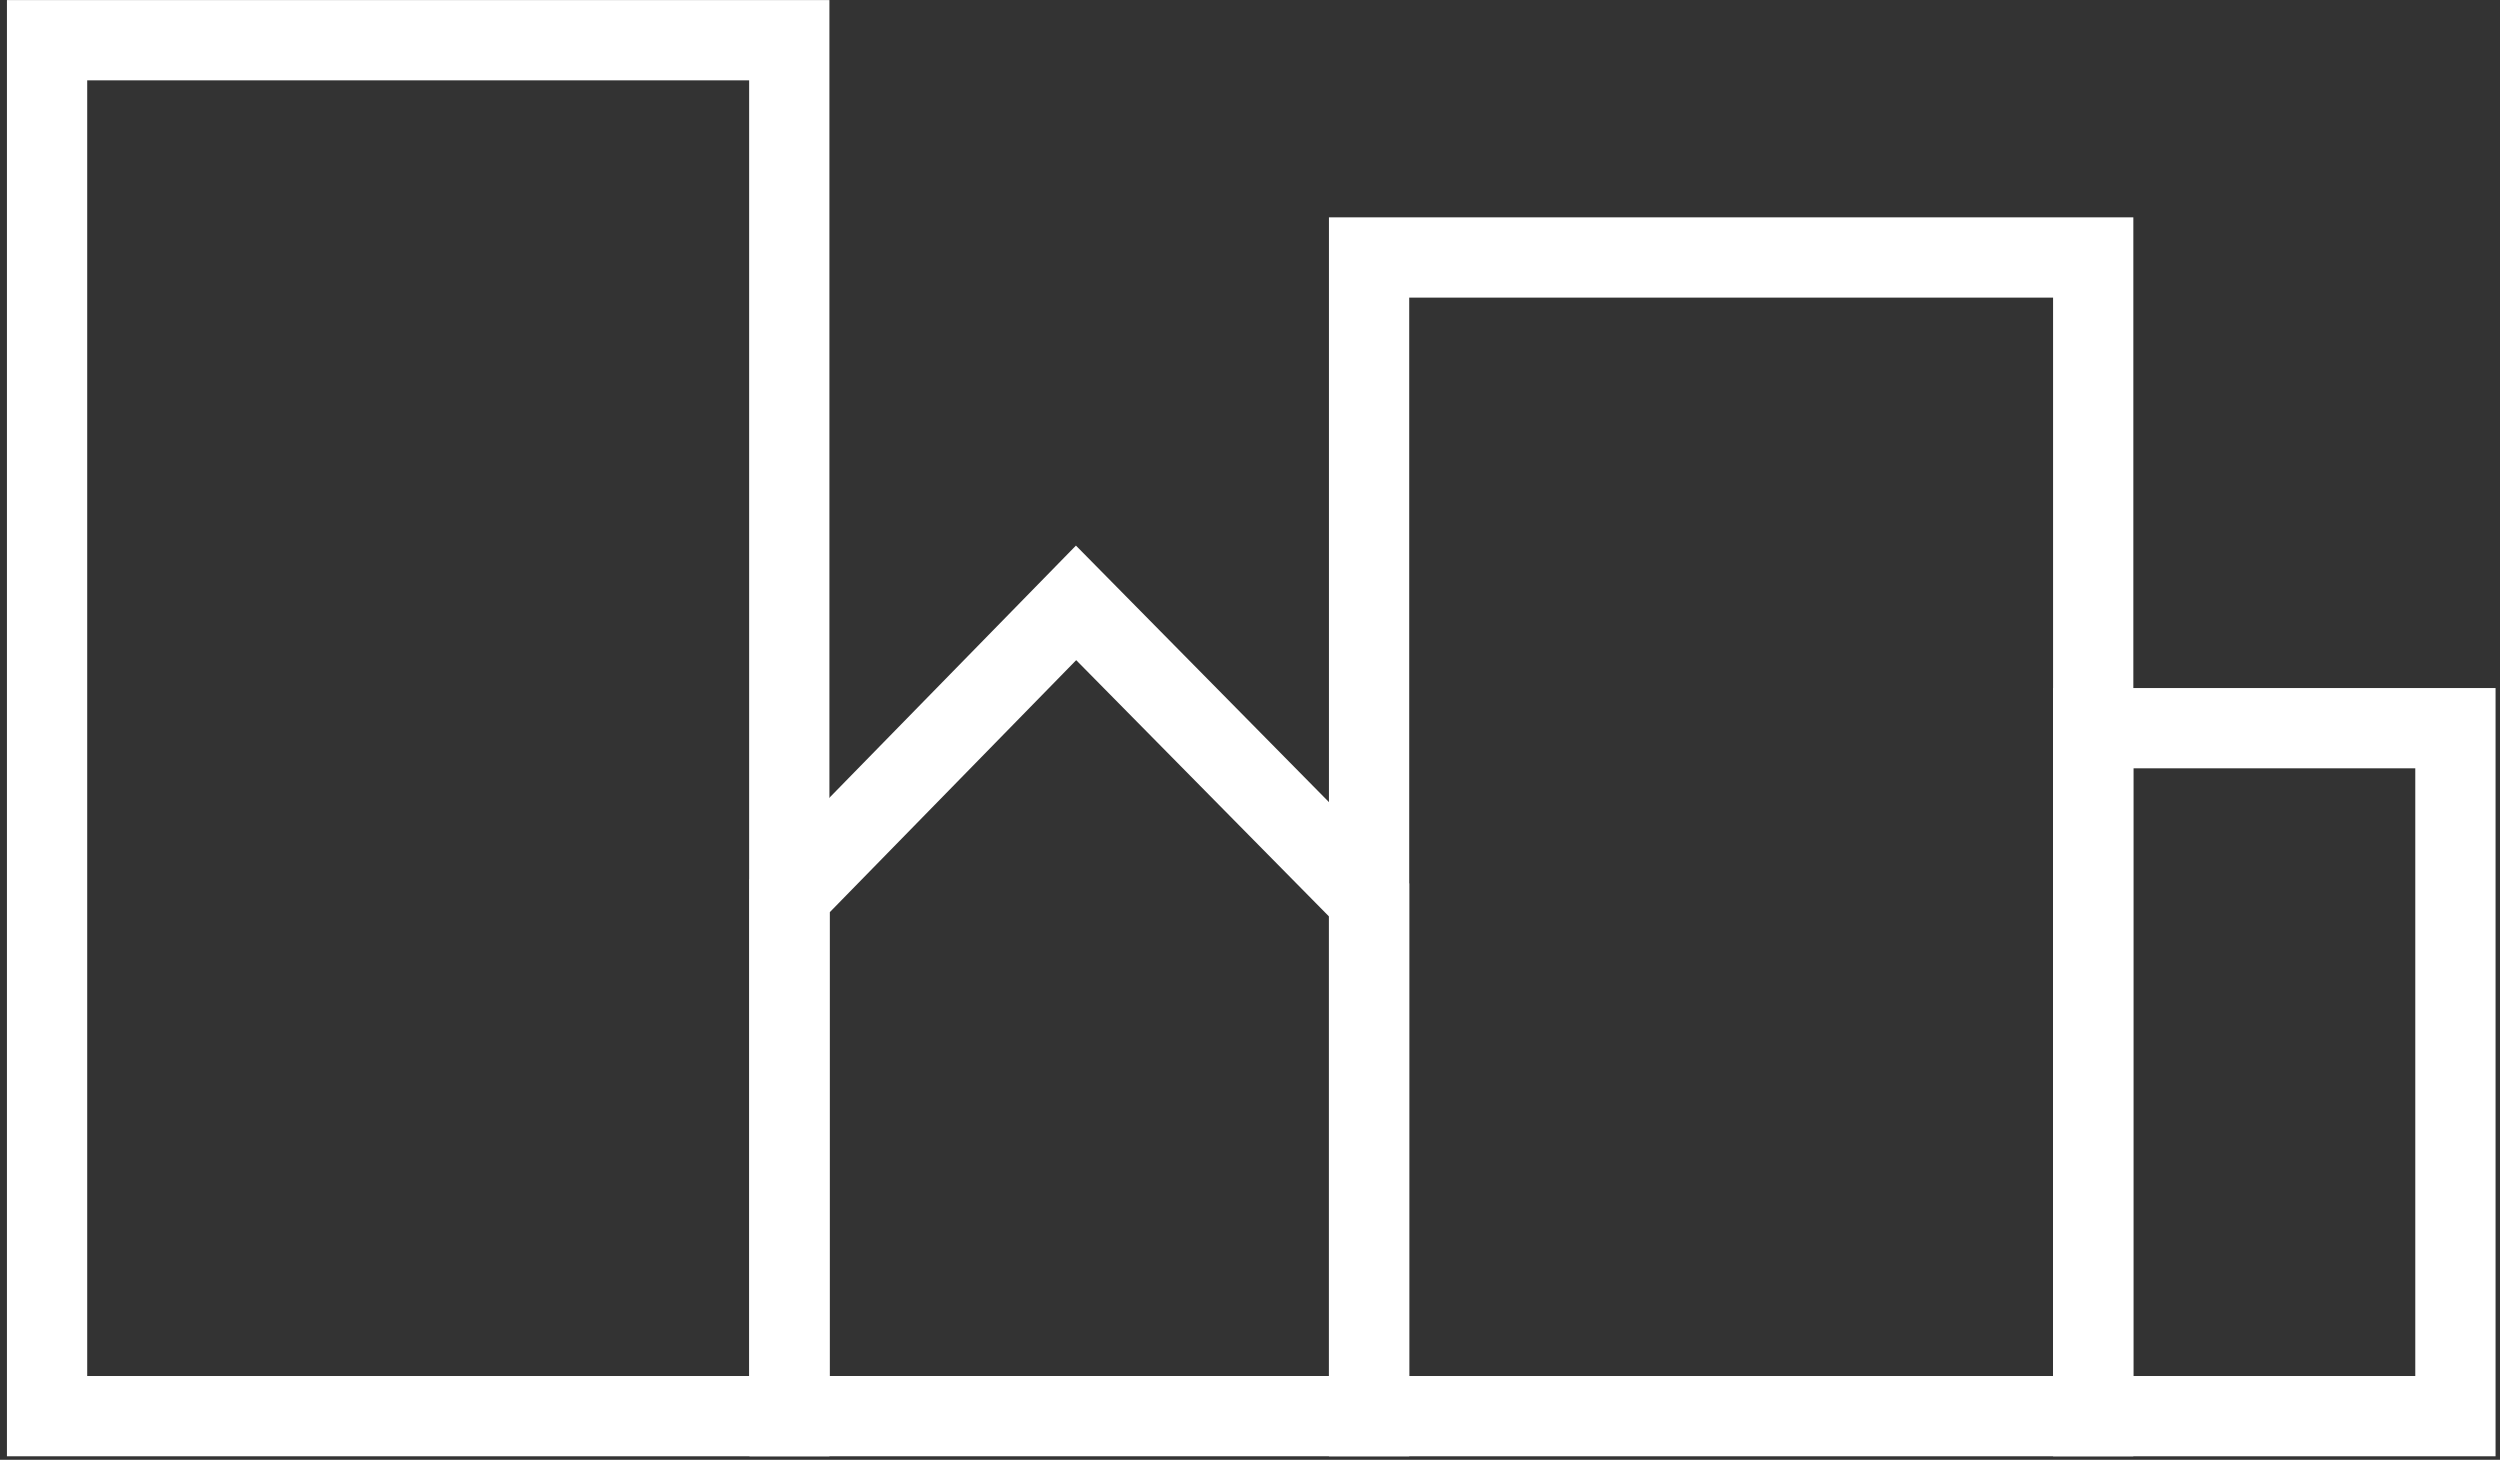
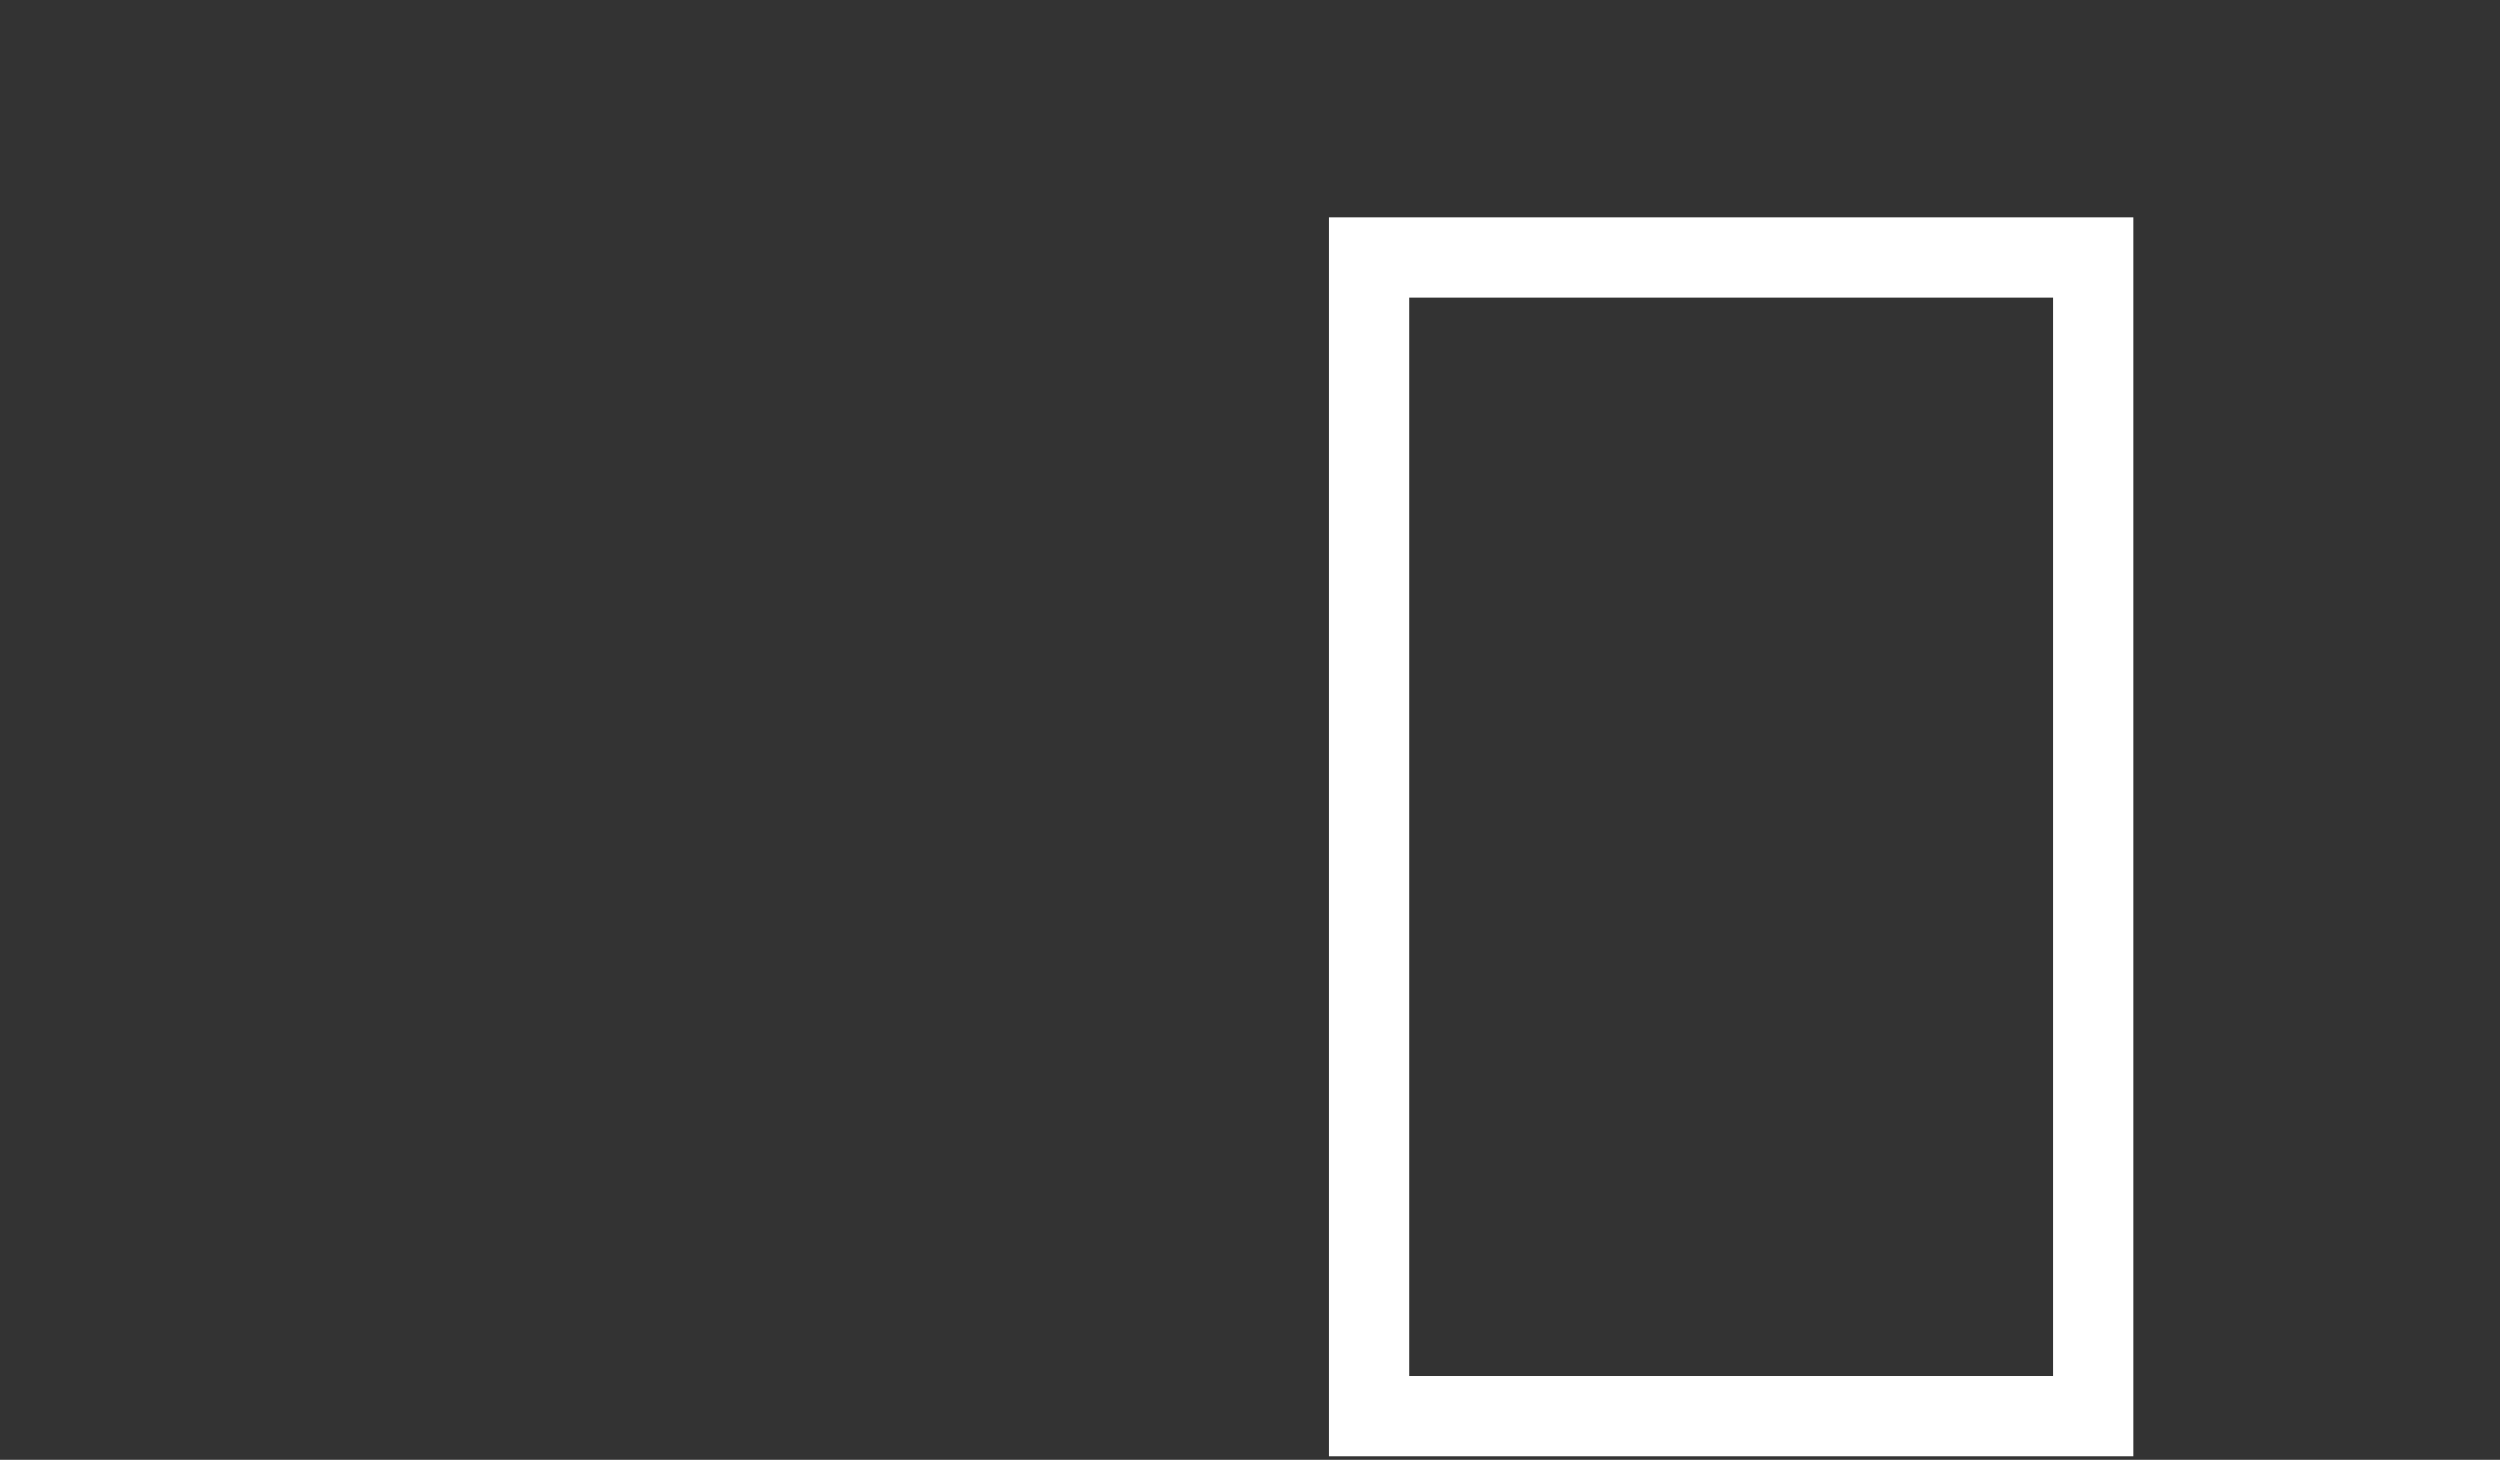
<svg xmlns="http://www.w3.org/2000/svg" enable-background="new 0 0 802 468.3" viewBox="0 0 802 468.3">
  <rect x="0" y="0" width="802" height="468.3" fill="#333333" stroke="none" />
  <g fill="none" stroke="#fff" stroke-miterlimit="10" stroke-width="25.75">
-     <path d="m15.1 12.9h238.1v441.4h-238.1z" />
-     <path d="m253.3 287.4 91.9-94 94 95.3v165.6h-185.9z" />
    <path d="m439.2 82.6h232.3v371.7h-232.3z" />
-     <path d="m671.5 233.6h116.2v220.7h-116.2z" />
  </g>
</svg>